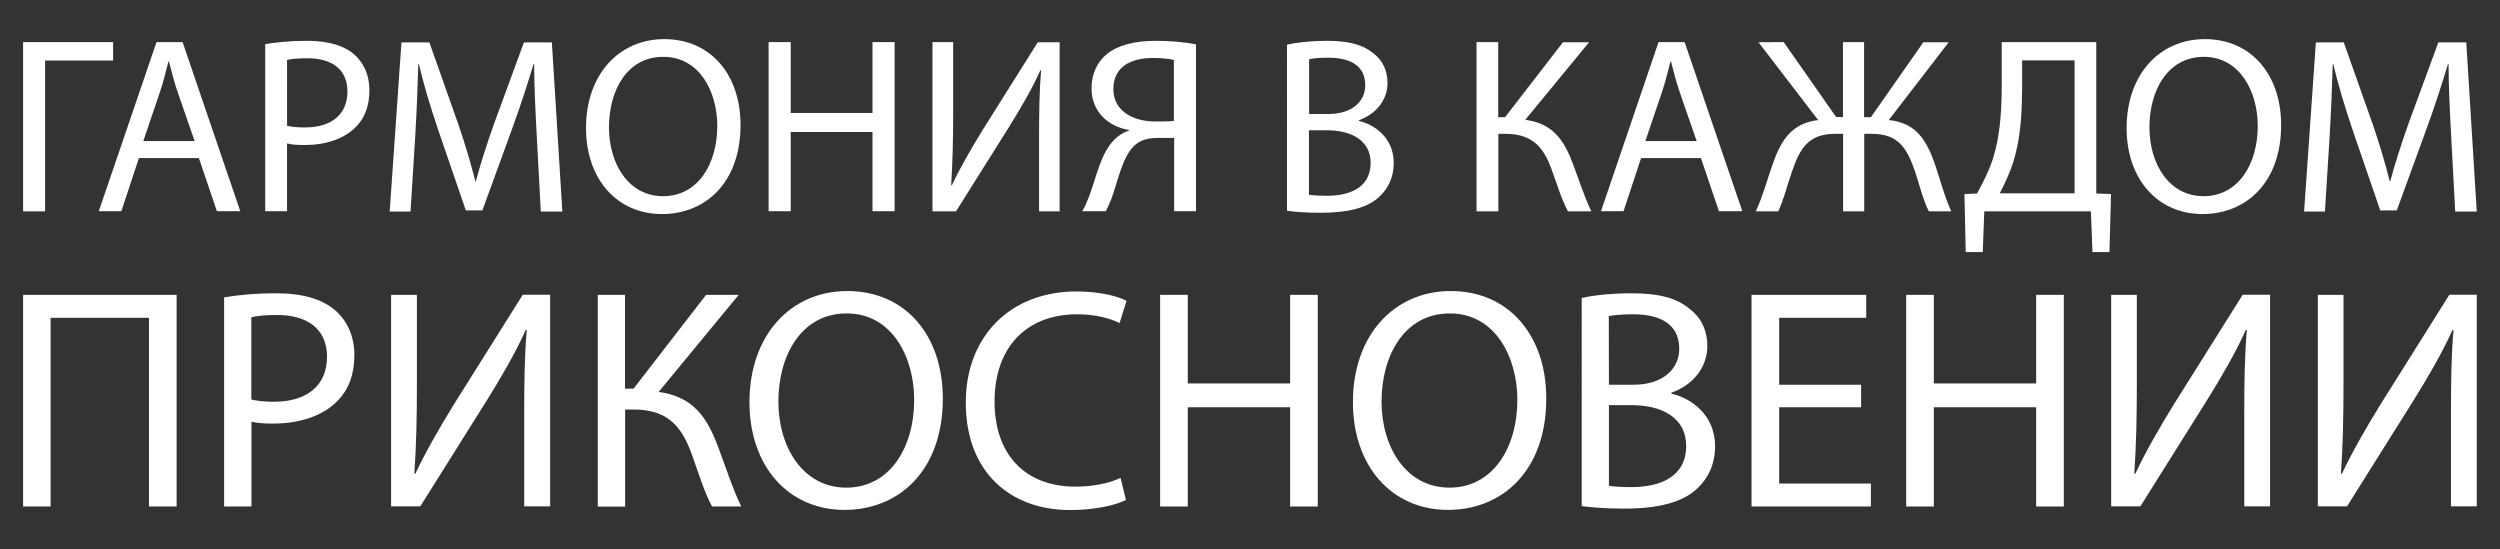
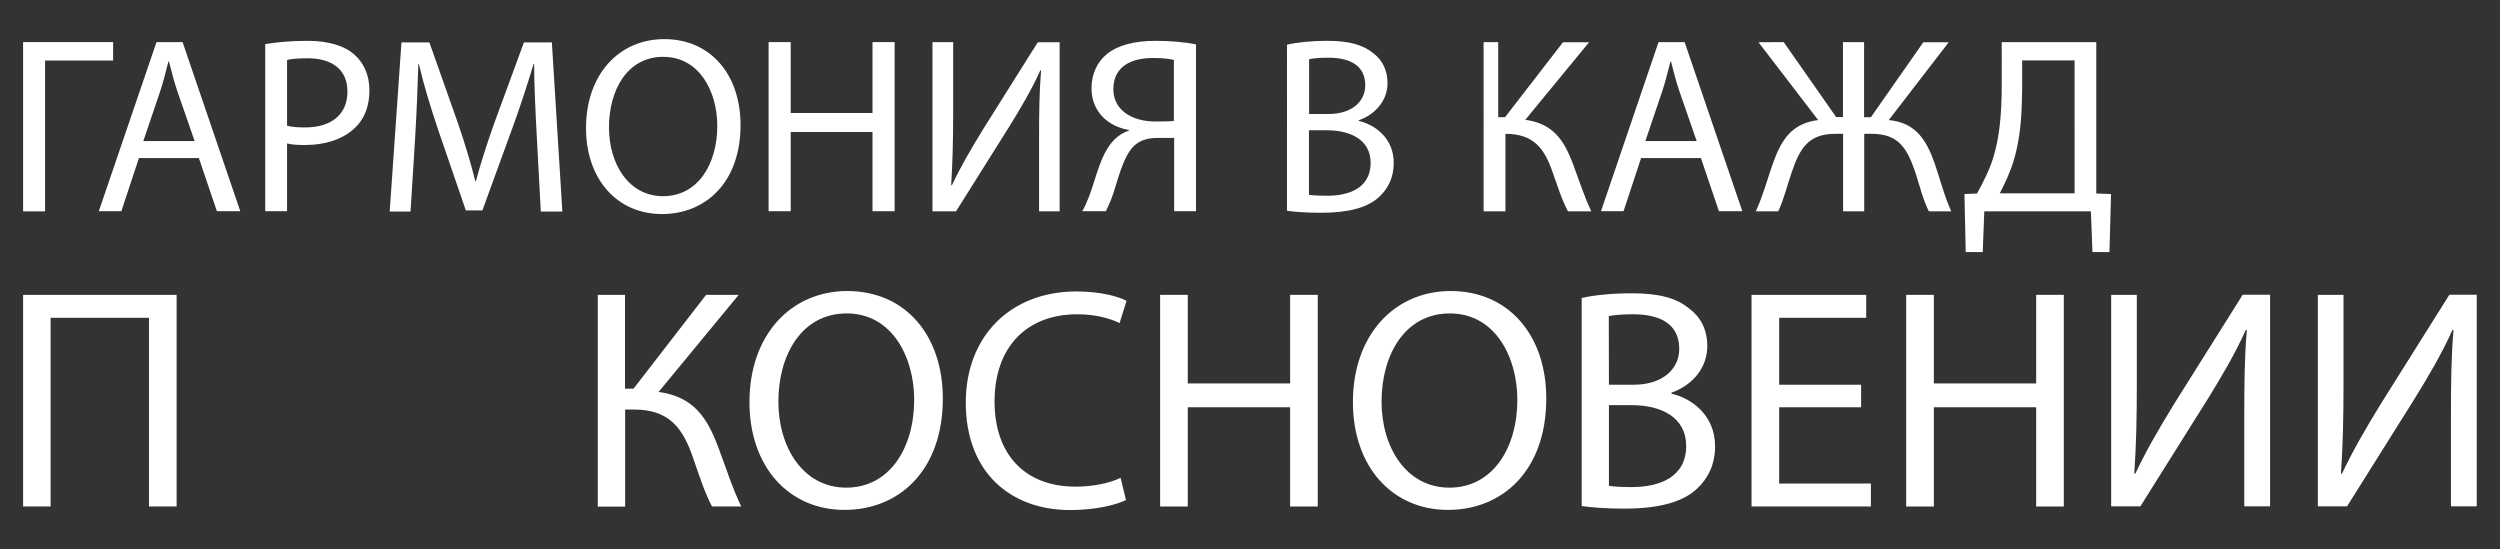
<svg xmlns="http://www.w3.org/2000/svg" version="1.1" id="Слой_1" x="0px" y="0px" viewBox="0 0 1763.6 387.4" style="enable-background:new 0 0 1763.6 387.4;" xml:space="preserve">
  <rect x="0" y="0" width="1763.6" height="387.4" fill="#333333" stroke="none" />
  <style type="text/css"> .st0{fill:#FFFFFF;} </style>
  <g>
    <path class="st0" d="M79.8,29.7v13h-48v106.4H16.3V29.7H79.8z" />
    <path class="st0" d="M98,111.5L85.6,149H69.7l40.7-119.3h18.4L169.5,149H153l-12.7-37.5H98z M137.3,99.5l-11.9-34.3 c-2.7-7.8-4.4-14.9-6.2-21.8h-0.4c-1.8,6.9-3.5,14.3-6,21.6l-11.7,34.5H137.3z" />
    <path class="st0" d="M187.1,31.1c7.4-1.2,17.2-2.3,29.6-2.3c15.2,0,26.4,3.5,33.5,9.9c6.4,5.7,10.4,14.3,10.4,25 c0,10.8-3.2,19.3-9.2,25.5c-8.3,8.7-21.4,13.1-36.5,13.1c-4.6,0-8.9-0.2-12.4-1.1V149h-15.4L187.1,31.1L187.1,31.1z M202.5,88.7 c3.4,0.9,7.6,1.2,12.7,1.2c18.6,0,29.9-9.2,29.9-25.3c0-15.9-11.3-23.5-28.1-23.5c-6.7,0-11.9,0.5-14.5,1.2L202.5,88.7L202.5,88.7z " />
    <path class="st0" d="M378.7,96.7c-0.9-16.6-1.9-36.8-1.9-51.5h-0.4c-4.2,13.8-9,28.9-15,45.3l-21.1,57.9h-11.7l-19.5-56.8 c-5.7-17-10.3-32.2-13.6-46.4h-0.4c-0.4,14.9-1.2,34.7-2.3,52.8l-3.2,51.2h-14.7l8.3-119.3h19.7l20.4,57.7c5,14.7,8.9,27.8,12,40.2 h0.4c3.2-12,7.4-25.1,12.7-40.2l21.2-57.7h19.7l7.4,119.3h-15.2L378.7,96.7z" />
    <path class="st0" d="M522.4,88.2c0,40.9-25,62.8-55.4,62.8c-31.7,0-53.6-24.6-53.6-60.7c0-37.9,23.4-62.7,55.2-62.7 C501.3,27.6,522.4,52.6,522.4,88.2z M429.6,89.9c0,25.7,13.8,48.5,38.2,48.5c24.4,0,38.2-22.5,38.2-49.6 c0-23.9-12.4-48.7-38.1-48.7S429.6,63.9,429.6,89.9z" />
    <path class="st0" d="M557.8,29.7v50h57.7v-50h15.6V149h-15.6V93.1h-57.7V149h-15.6V29.7H557.8z" />
    <path class="st0" d="M672.4,29.7V80c0,18.8-0.4,34.5-1.4,50.5l0.5,0.2c5.8-12.4,13.3-25.3,22-39.5l38.6-61.4h15.4v119.3H733V98.3 c0-19.3,0.2-33.5,1.4-48.5l-0.5-0.2c-5.8,13.1-14,26.9-22.1,40l-37.4,59.5h-16.6V29.7H672.4z" />
    <path class="st0" d="M763.4,149.1c1.9-3.2,3.5-6.9,5-10.8c5.1-13.6,8.1-30.3,17.9-40c2.8-2.8,6.4-5,10.1-6.2v-0.4 C781.5,89.2,770,78.6,770,62.3c0-10.4,4.2-18.8,11-24.3c7.4-6,19.1-9.2,34.2-9.2c10.1,0,20.7,0.9,28.5,2.5V149h-15.4V97.3h-11.5 c-7.3,0-12.7,1.6-17,5.8c-8.3,8.3-11.5,25.8-15.8,37.2c-1.2,3-2.3,5.5-3.9,8.7h-16.7V149.1z M828.1,42.3c-2.7-0.7-7.6-1.4-14.7-1.4 c-15,0-28,5.7-28,22.1c0,14.3,12.6,22.7,29.6,22.7c5.1,0,10.1,0,13.1-0.4L828.1,42.3L828.1,42.3z" />
    <path class="st0" d="M908,31.5c6.7-1.6,17.5-2.7,28.1-2.7c15.4,0,25.3,2.7,32.6,8.7c6.2,4.6,10.1,11.7,10.1,21.1 c0,11.7-7.8,21.8-20.2,26.2v0.5c11.3,2.7,24.6,12,24.6,29.7c0,10.3-4.1,18.2-10.3,23.9c-8.1,7.6-21.6,11.2-41.1,11.2 c-10.6,0-18.8-0.7-23.9-1.4V31.5H908z M923.4,80.4h14c16.1,0,25.7-8.7,25.7-20.2c0-13.8-10.4-19.5-26-19.5 c-7.1,0-11.2,0.5-13.6,1.1v38.6H923.4z M923.4,137.4c3.2,0.5,7.4,0.7,12.9,0.7c15.9,0,30.6-5.8,30.6-23.2c0-16.1-14-23-30.8-23 h-12.7V137.4z" />
-     <path class="st0" d="M1056.9,29.7v53h4.8l40.9-52.9h18.4L1076,84.5c19.8,2.7,27.4,14.7,33.5,30.8c4.6,12.2,8,23.2,13.1,33.8h-16.5 c-4.4-8.1-7.6-18.8-11-28.1c-5.5-15.8-12.9-26.6-33.1-26.6h-5v54.7h-15.4V29.7H1056.9z" />
+     <path class="st0" d="M1056.9,29.7v53h4.8l40.9-52.9h18.4L1076,84.5c19.8,2.7,27.4,14.7,33.5,30.8c4.6,12.2,8,23.2,13.1,33.8h-16.5 c-4.4-8.1-7.6-18.8-11-28.1c-5.5-15.8-12.9-26.6-33.1-26.6v54.7h-15.4V29.7H1056.9z" />
    <path class="st0" d="M1157.7,111.5l-12.4,37.5h-15.9L1170,29.7h18.4l40.7,119.3h-16.5l-12.7-37.5H1157.7z M1196.9,99.5L1185,65.2 c-2.7-7.8-4.4-14.9-6.2-21.8h-0.4c-1.8,6.9-3.5,14.3-6,21.6l-11.7,34.5H1196.9z" />
    <path class="st0" d="M1258.3,29.7l37,52.9h4.8V29.7h14.9v53h4.8l37-52.9h17.9l-42.3,54.9c18.8,1.8,26.4,13.6,32.4,30.6 c3.9,11.3,6.7,22.8,11.7,33.8h-15.8c-4.1-8-6.9-19.5-9.7-28c-5.7-16.3-11.5-26.7-30.6-26.7h-5.3v54.7h-14.9V94.4h-5.5 c-19.1,0-25,10.4-30.6,26.7c-3,8.5-5.8,20-9.7,28h-15.8c5.1-11,8.1-22.5,12-33.6c6-17,13.5-28.5,32-30.8l-42.1-54.9L1258.3,29.7 L1258.3,29.7z" />
    <path class="st0" d="M1478.8,29.7v106.8l10.4,0.4l-1.1,40.9h-12l-1.1-28.7h-75.2l-1.1,28.7h-12l-0.9-40.9l8.9-0.4 c4.4-8.1,8.9-16.8,11.7-26.2c4.1-13.8,5.7-29.7,5.7-50.3V29.7H1478.8z M1426.4,65c0,19.1-1.8,35.2-6,48.7 c-2.5,8.3-6.4,16.3-9.7,22.7h52.8V42.6h-37V65H1426.4z" />
-     <path class="st0" d="M1609.2,88.2c0,40.9-25,62.8-55.4,62.8c-31.7,0-53.6-24.6-53.6-60.7c0-37.9,23.4-62.7,55.2-62.7 C1588,27.6,1609.2,52.6,1609.2,88.2z M1516.3,89.9c0,25.7,13.8,48.5,38.2,48.5c24.4,0,38.2-22.5,38.2-49.6 c0-23.9-12.4-48.7-38.1-48.7C1529,40.2,1516.3,63.9,1516.3,89.9z" />
-     <path class="st0" d="M1729.2,96.7c-0.9-16.6-1.9-36.8-1.9-51.5h-0.4c-4.2,13.8-9,28.9-15,45.3l-21.1,57.9h-11.7l-19.5-56.8 c-5.7-17-10.3-32.2-13.6-46.4h-0.4c-0.4,14.9-1.2,34.7-2.3,52.8l-3.2,51.2h-14.7l8.3-119.3h19.7l20.4,57.7c5,14.7,8.9,27.8,12,40.2 h0.4c3.2-12,7.4-25.1,12.7-40.2l21.2-57.7h19.7l7.4,119.3H1732L1729.2,96.7z" />
  </g>
  <g>
    <path class="st0" d="M124.6,208v149.3h-19.5V224.2H35.7v133.1H16.3V208H124.6z" />
-     <path class="st0" d="M158,209.8c9.3-1.6,21.5-2.9,37-2.9c19.1,0,33,4.4,41.9,12.4c8,7.1,13.1,17.9,13.1,31.2 c0,13.5-4,24.1-11.5,31.9c-10.4,10.9-26.8,16.4-45.6,16.4c-5.8,0-11.1-0.2-15.5-1.3v59.8h-19.3V209.8H158z M177.3,281.8 c4.2,1.1,9.5,1.6,16,1.6c23.3,0,37.4-11.5,37.4-31.7c0-19.9-14.2-29.5-35.2-29.5c-8.4,0-14.8,0.7-18.2,1.6V281.8z" />
-     <path class="st0" d="M294.1,208v62.9c0,23.5-0.4,43.2-1.8,63.1l0.7,0.2c7.3-15.5,16.6-31.7,27.5-49.4l48.3-76.9h19.3v149.3h-18.3 v-63.6c0-24.1,0.2-41.9,1.8-60.7l-0.7-0.2c-7.3,16.4-17.5,33.7-27.7,50.1l-46.7,74.4h-20.6V208H294.1z" />
    <path class="st0" d="M440.9,208v66.2h6l51.2-66.2h23l-56.5,68.5c24.8,3.3,34.3,18.4,41.9,38.5c5.8,15.3,10,29,16.4,42.3h-20.6 c-5.5-10.2-9.5-23.5-13.7-35.2c-6.9-19.7-16.2-33.2-41.4-33.2H441v68.5h-19.3V208H440.9z" />
    <path class="st0" d="M665.1,281.1c0,51.2-31.2,78.6-69.3,78.6c-39.7,0-67.1-30.8-67.1-76c0-47.4,29.2-78.4,69.1-78.4 C638.8,205.4,665.1,236.6,665.1,281.1z M549.1,283.3c0,32.1,17.3,60.7,47.9,60.7s47.9-28.1,47.9-62c0-29.9-15.5-60.9-47.6-60.9 S549.1,250.8,549.1,283.3z" />
    <path class="st0" d="M794.3,352.7c-6.9,3.5-21.3,7.1-39.4,7.1c-42.1,0-73.6-26.6-73.6-75.8c0-47,31.7-78.4,78-78.4 c18.4,0,30.4,4,35.4,6.6l-4.9,15.7c-7.1-3.5-17.5-6.2-29.9-6.2c-35,0-58.3,22.4-58.3,61.6c0,36.8,21,60,57.2,60 c12,0,23.9-2.4,31.7-6.2L794.3,352.7z" />
    <path class="st0" d="M837.9,208v62.5h72.2V208h19.5v149.3h-19.5v-70h-72.2v70h-19.5V208H837.9z" />
    <path class="st0" d="M1090.8,281.1c0,51.2-31.2,78.6-69.3,78.6c-39.7,0-67.1-30.8-67.1-76c0-47.4,29.2-78.4,69.1-78.4 C1064.4,205.4,1090.8,236.6,1090.8,281.1z M974.6,283.3c0,32.1,17.3,60.7,47.9,60.7s47.9-28.1,47.9-62c0-29.9-15.5-60.9-47.6-60.9 S974.6,250.8,974.6,283.3z" />
    <path class="st0" d="M1115.8,210.2c8.4-2,21.9-3.3,35.2-3.3c19.3,0,31.7,3.3,40.8,10.9c7.8,5.8,12.6,14.6,12.6,26.4 c0,14.6-9.7,27.3-25.3,32.8v0.7c14.2,3.3,30.8,15.1,30.8,37.2c0,12.8-5.1,22.8-12.8,29.9c-10.2,9.5-27,14-51.4,14 c-13.3,0-23.5-0.9-29.9-1.8L1115.8,210.2L1115.8,210.2z M1135,271.4h17.5c20.2,0,32.1-10.9,32.1-25.3c0-17.3-13.1-24.4-32.6-24.4 c-8.9,0-14,0.7-17.1,1.3L1135,271.4L1135,271.4z M1135,342.7c4,0.7,9.3,0.9,16.2,0.9c19.9,0,38.3-7.3,38.3-29 c0-20.2-17.5-28.8-38.5-28.8h-16V342.7z" />
    <path class="st0" d="M1312.9,287.3h-57.8v53.8h64.7v16.2h-84.2V208h80.9v16.2h-61.4v47.2h57.8V287.3z" />
    <path class="st0" d="M1364.2,208v62.5h72.2V208h19.5v149.3h-19.5v-70h-72.2v70h-19.5V208H1364.2z" />
    <path class="st0" d="M1507.4,208v62.9c0,23.5-0.4,43.2-1.8,63.1l0.7,0.2c7.3-15.5,16.6-31.7,27.5-49.4l48.3-76.9h19.3v149.3h-18.2 v-63.6c0-24.1,0.2-41.9,1.8-60.7l-0.7-0.2c-7.3,16.4-17.5,33.7-27.7,50.1l-46.7,74.4h-20.6V208H1507.4z" />
    <path class="st0" d="M1653.2,208v62.9c0,23.5-0.4,43.2-1.8,63.1l0.7,0.2c7.3-15.5,16.6-31.7,27.5-49.4l48.3-76.9h19.3v149.3h-18.2 v-63.6c0-24.1,0.2-41.9,1.8-60.7l-0.7-0.2c-7.3,16.4-17.5,33.7-27.7,50.1l-46.7,74.4h-20.6V208H1653.2z" />
  </g>
</svg>